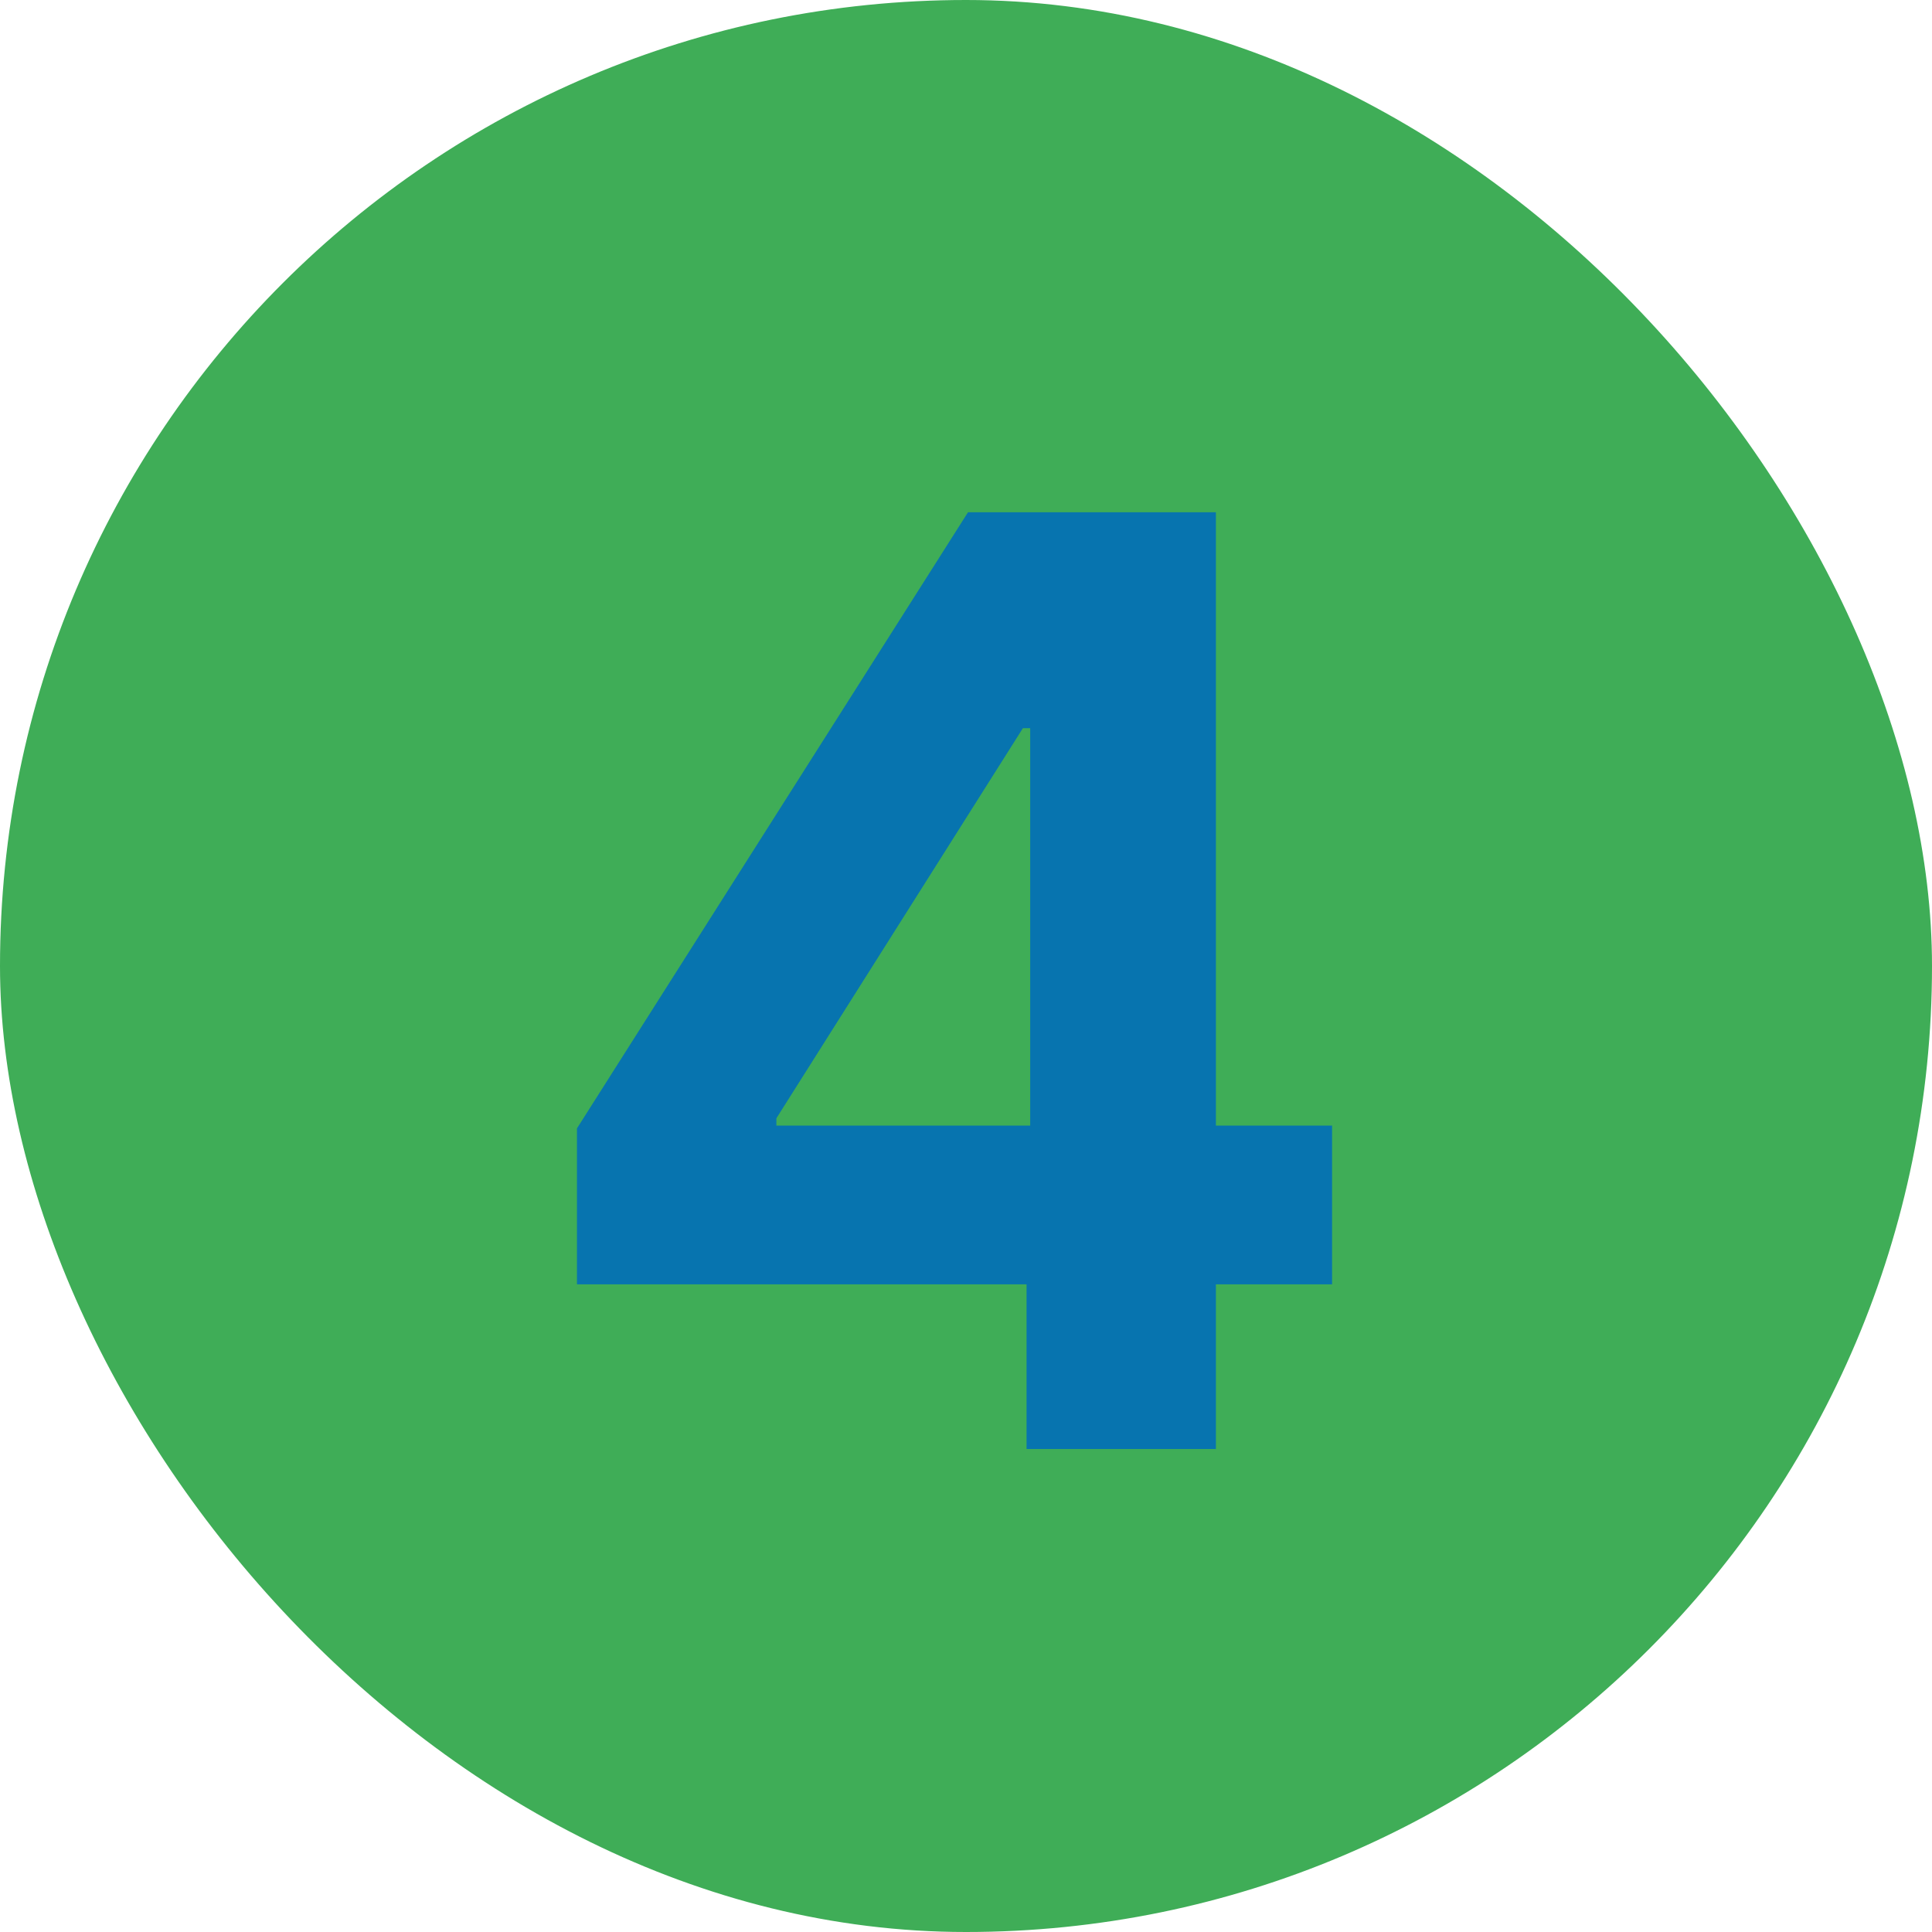
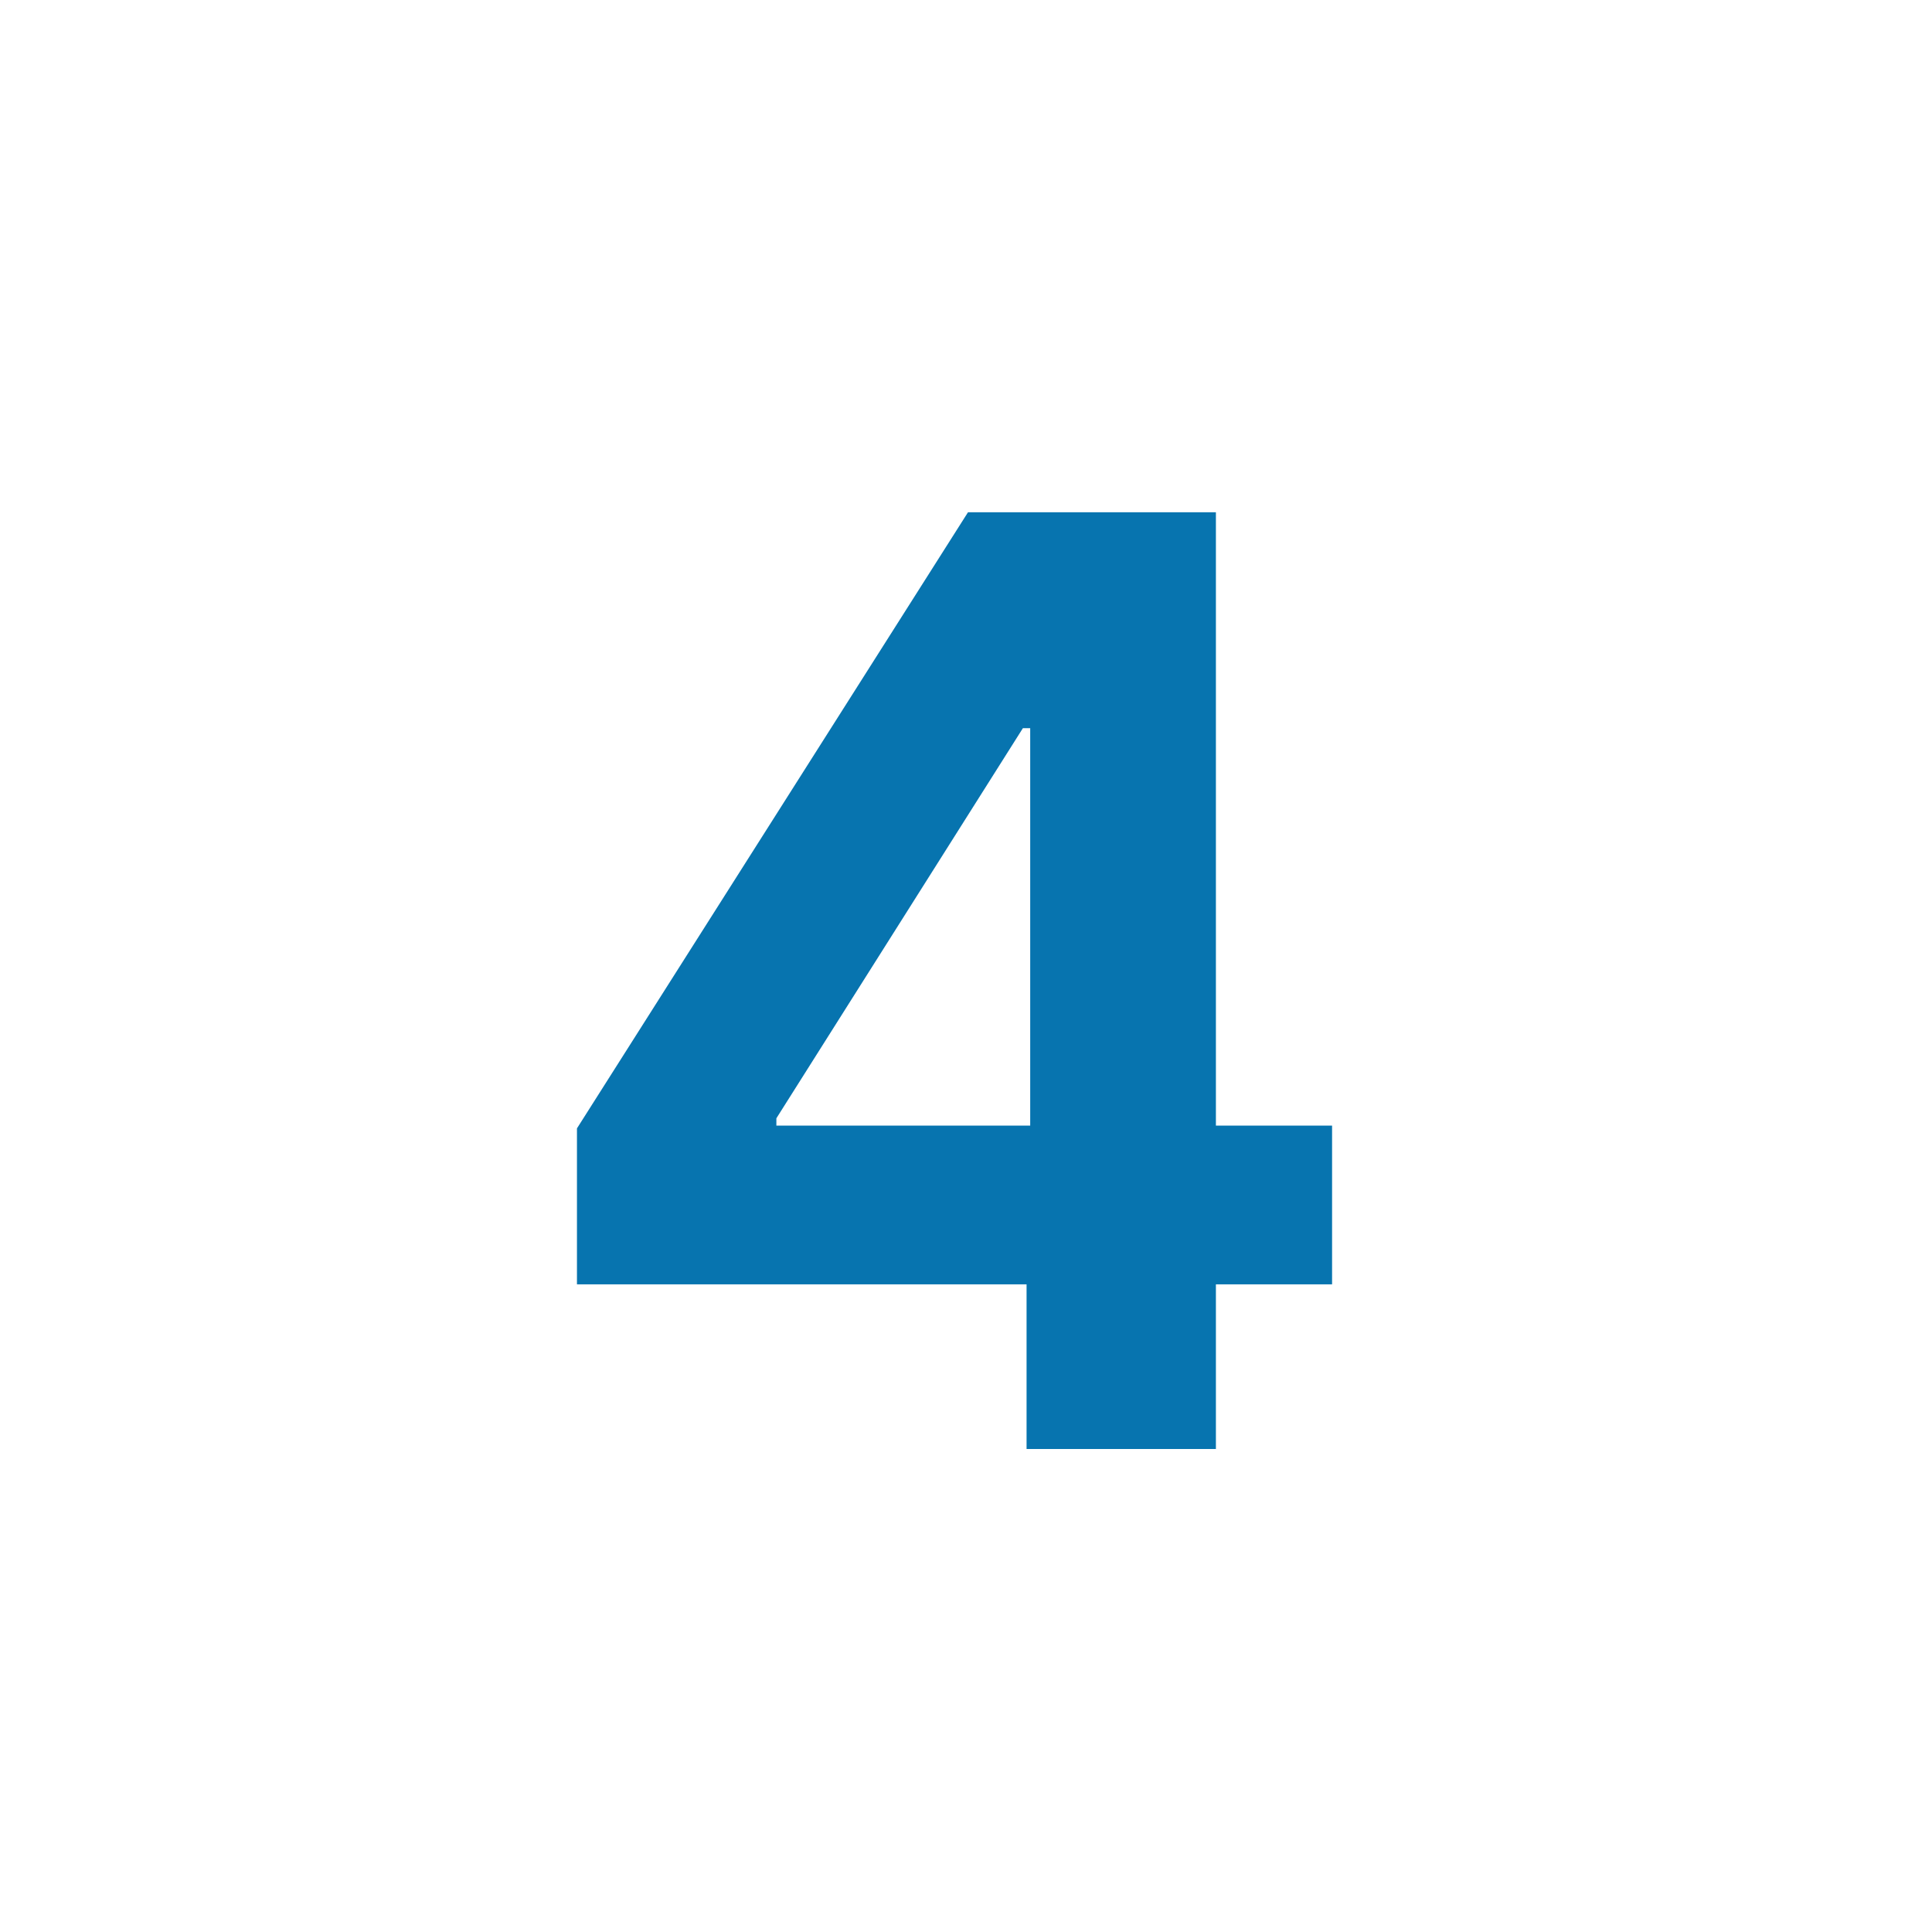
<svg xmlns="http://www.w3.org/2000/svg" width="60" height="60" viewBox="0 0 60 60" fill="none">
-   <rect width="60" height="60" rx="30" fill="#3FAD57" />
  <path d="M17.918 39.886V35.043L30.062 15.909H34.239V22.614H31.767L24.111 34.73V34.957H41.369V39.886H17.918ZM31.881 45V38.409L31.994 36.264V15.909H37.761V45H31.881Z" fill="#0774AF" />
</svg>